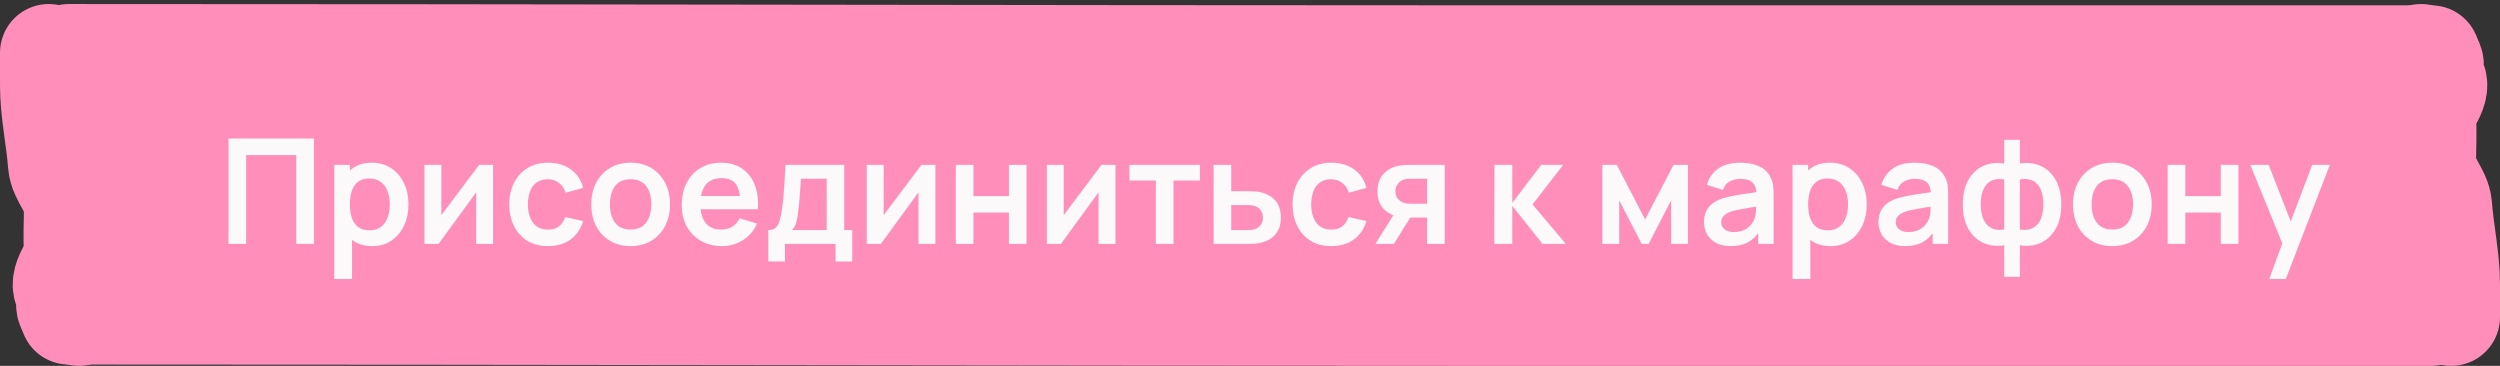
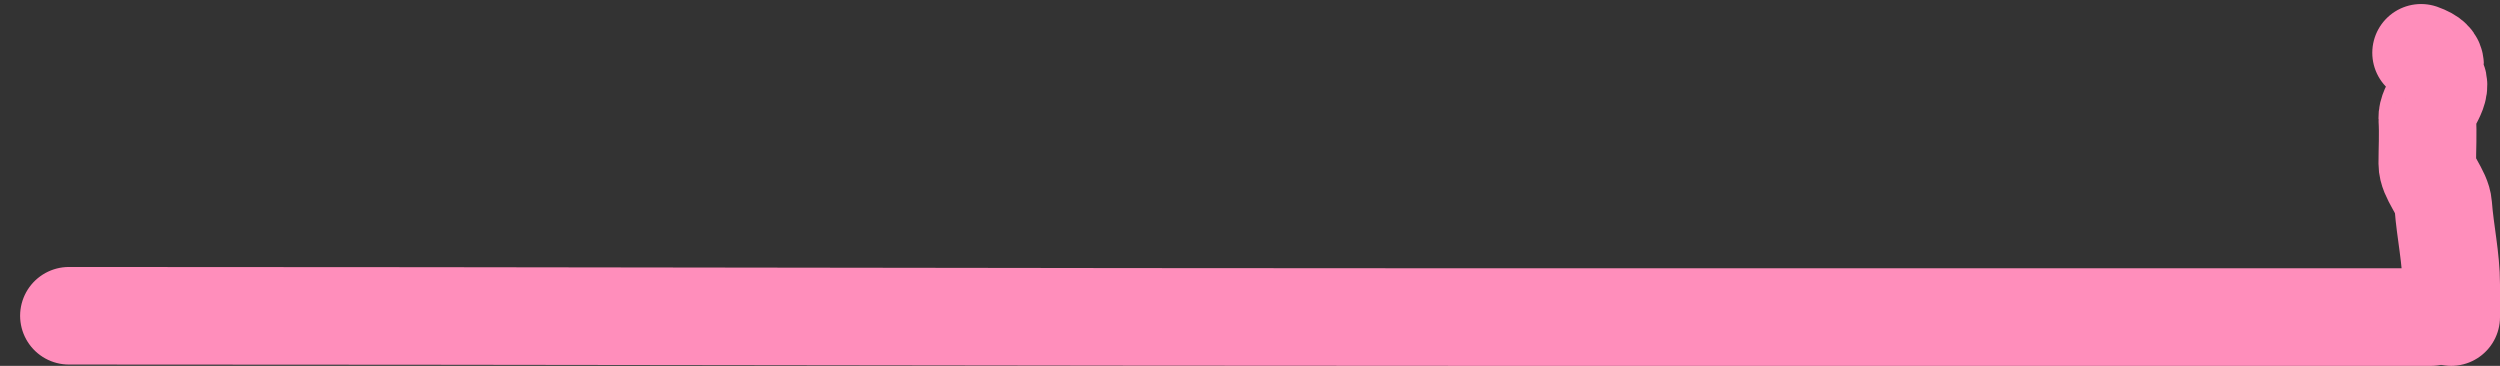
<svg xmlns="http://www.w3.org/2000/svg" width="205" height="30" viewBox="0 0 205 30" fill="none">
  <rect x="0" y="0" width="205" height="30" fill="#333333" stroke="none" />
-   <path d="M4 4H201V25.89H5.608V14.505L4 9.94V4Z" fill="#FF8EBB" />
-   <path d="M5.649 4.33C44.116 4.33 83.296 4.438 121.782 4.438C147.639 4.438 173.496 4.438 199.352 4.438" stroke="#FF8EBB" stroke-width="8" stroke-linecap="round" />
  <path d="M5.649 25.892C44.116 25.892 83.296 26 121.782 26C147.639 26 173.496 26 199.352 26" stroke="#FF8EBB" stroke-width="8" stroke-linecap="round" />
  <path d="M201 26C201 25.017 201 24.315 201 23.329C201 21.167 200.507 19.006 200.346 16.845C200.26 15.703 199.036 14.562 199.036 13.419C199.036 12.192 199.114 10.965 199.036 9.738C198.965 8.606 200.498 7.457 199.755 6.326C199.313 5.654 200.401 4.996 198.527 4.33" stroke="#FF8EBB" stroke-width="8" stroke-linecap="round" />
-   <path d="M4 4.33C4 5.313 4 6.015 4 7.001C4 9.163 4.493 11.323 4.654 13.485C4.74 14.627 5.964 15.768 5.964 16.911C5.964 18.138 5.886 19.365 5.964 20.593C6.035 21.724 4.502 22.873 5.245 24.004C5.687 24.676 4.599 25.334 6.473 26" stroke="#FF8EBB" stroke-width="8" stroke-linecap="round" />
-   <path d="M18.738 20V11.36H25.74V20H24.294V12.716H20.184V20H18.738ZM30.536 20.18C29.904 20.18 29.374 20.03 28.946 19.73C28.518 19.43 28.196 19.022 27.98 18.506C27.764 17.986 27.656 17.404 27.656 16.76C27.656 16.108 27.764 15.524 27.98 15.008C28.196 14.492 28.512 14.086 28.928 13.79C29.348 13.49 29.866 13.34 30.482 13.34C31.094 13.34 31.624 13.49 32.072 13.79C32.524 14.086 32.874 14.492 33.122 15.008C33.37 15.52 33.494 16.104 33.494 16.76C33.494 17.408 33.372 17.99 33.128 18.506C32.884 19.022 32.54 19.43 32.096 19.73C31.652 20.03 31.132 20.18 30.536 20.18ZM27.41 22.88V13.52H28.688V18.068H28.868V22.88H27.41ZM30.314 18.884C30.69 18.884 31 18.79 31.244 18.602C31.488 18.414 31.668 18.16 31.784 17.84C31.904 17.516 31.964 17.156 31.964 16.76C31.964 16.368 31.904 16.012 31.784 15.692C31.664 15.368 31.478 15.112 31.226 14.924C30.974 14.732 30.654 14.636 30.266 14.636C29.898 14.636 29.598 14.726 29.366 14.906C29.134 15.082 28.962 15.33 28.85 15.65C28.742 15.966 28.688 16.336 28.688 16.76C28.688 17.18 28.742 17.55 28.85 17.87C28.962 18.19 29.136 18.44 29.372 18.62C29.612 18.796 29.926 18.884 30.314 18.884ZM40.433 13.52V20H39.047V15.77L35.963 20H34.805V13.52H36.191V17.642L39.287 13.52H40.433ZM44.931 20.18C44.263 20.18 43.693 20.032 43.221 19.736C42.749 19.436 42.387 19.028 42.135 18.512C41.887 17.996 41.761 17.412 41.757 16.76C41.761 16.096 41.891 15.508 42.147 14.996C42.407 14.48 42.775 14.076 43.251 13.784C43.727 13.488 44.293 13.34 44.949 13.34C45.685 13.34 46.307 13.526 46.815 13.898C47.327 14.266 47.661 14.77 47.817 15.41L46.377 15.8C46.265 15.452 46.079 15.182 45.819 14.99C45.559 14.794 45.263 14.696 44.931 14.696C44.555 14.696 44.245 14.786 44.001 14.966C43.757 15.142 43.577 15.386 43.461 15.698C43.345 16.01 43.287 16.364 43.287 16.76C43.287 17.376 43.425 17.874 43.701 18.254C43.977 18.634 44.387 18.824 44.931 18.824C45.315 18.824 45.617 18.736 45.837 18.56C46.061 18.384 46.229 18.13 46.341 17.798L47.817 18.128C47.617 18.788 47.267 19.296 46.767 19.652C46.267 20.004 45.655 20.18 44.931 20.18ZM51.706 20.18C51.058 20.18 50.492 20.034 50.008 19.742C49.524 19.45 49.148 19.048 48.88 18.536C48.616 18.02 48.484 17.428 48.484 16.76C48.484 16.08 48.62 15.484 48.892 14.972C49.164 14.46 49.542 14.06 50.026 13.772C50.51 13.484 51.07 13.34 51.706 13.34C52.358 13.34 52.926 13.486 53.41 13.778C53.894 14.07 54.27 14.474 54.538 14.99C54.806 15.502 54.94 16.092 54.94 16.76C54.94 17.432 54.804 18.026 54.532 18.542C54.264 19.054 53.888 19.456 53.404 19.748C52.92 20.036 52.354 20.18 51.706 20.18ZM51.706 18.824C52.282 18.824 52.71 18.632 52.99 18.248C53.27 17.864 53.41 17.368 53.41 16.76C53.41 16.132 53.268 15.632 52.984 15.26C52.7 14.884 52.274 14.696 51.706 14.696C51.318 14.696 50.998 14.784 50.746 14.96C50.498 15.132 50.314 15.374 50.194 15.686C50.074 15.994 50.014 16.352 50.014 16.76C50.014 17.388 50.156 17.89 50.44 18.266C50.728 18.638 51.15 18.824 51.706 18.824ZM59.208 20.18C58.552 20.18 57.976 20.038 57.48 19.754C56.984 19.47 56.596 19.076 56.316 18.572C56.04 18.068 55.902 17.488 55.902 16.832C55.902 16.124 56.038 15.51 56.31 14.99C56.582 14.466 56.96 14.06 57.444 13.772C57.928 13.484 58.488 13.34 59.124 13.34C59.796 13.34 60.366 13.498 60.834 13.814C61.306 14.126 61.656 14.568 61.884 15.14C62.112 15.712 62.198 16.386 62.142 17.162H60.708V16.634C60.704 15.93 60.58 15.416 60.336 15.092C60.092 14.768 59.708 14.606 59.184 14.606C58.592 14.606 58.152 14.79 57.864 15.158C57.576 15.522 57.432 16.056 57.432 16.76C57.432 17.416 57.576 17.924 57.864 18.284C58.152 18.644 58.572 18.824 59.124 18.824C59.48 18.824 59.786 18.746 60.042 18.59C60.302 18.43 60.502 18.2 60.642 17.9L62.07 18.332C61.822 18.916 61.438 19.37 60.918 19.694C60.402 20.018 59.832 20.18 59.208 20.18ZM56.976 17.162V16.07H61.434V17.162H56.976ZM63.001 21.44V18.866C63.353 18.866 63.603 18.746 63.751 18.506C63.899 18.266 64.017 17.85 64.105 17.258C64.161 16.906 64.207 16.534 64.243 16.142C64.279 15.75 64.309 15.336 64.333 14.9C64.361 14.464 64.385 14.004 64.405 13.52H69.229V18.866H69.883V21.44H68.515V20H64.363V21.44H63.001ZM64.939 18.866H67.789V14.654H65.671C65.659 14.894 65.645 15.14 65.629 15.392C65.613 15.64 65.595 15.888 65.575 16.136C65.555 16.384 65.533 16.622 65.509 16.85C65.489 17.074 65.465 17.282 65.437 17.474C65.393 17.81 65.339 18.086 65.275 18.302C65.211 18.518 65.099 18.706 64.939 18.866ZM76.702 13.52V20H75.316V15.77L72.232 20H71.074V13.52H72.46V17.642L75.556 13.52H76.702ZM78.375 20V13.52H79.821V16.076H82.731V13.52H84.177V20H82.731V17.432H79.821V20H78.375ZM91.468 13.52V20H90.082V15.77L86.998 20H85.84V13.52H87.226V17.642L90.322 13.52H91.468ZM94.778 20V14.804H92.612V13.52H98.391V14.804H96.225V20H94.778ZM99.522 20L99.516 13.52H100.962V15.68H102.126C102.306 15.68 102.508 15.684 102.732 15.692C102.96 15.7 103.15 15.718 103.302 15.746C103.666 15.826 103.976 15.954 104.232 16.13C104.492 16.306 104.69 16.536 104.826 16.82C104.962 17.104 105.03 17.446 105.03 17.846C105.03 18.418 104.882 18.876 104.586 19.22C104.294 19.56 103.882 19.792 103.35 19.916C103.19 19.952 102.994 19.976 102.762 19.988C102.534 19.996 102.328 20 102.144 20H99.522ZM100.962 18.866H102.27C102.358 18.866 102.456 18.862 102.564 18.854C102.672 18.846 102.776 18.828 102.876 18.8C103.056 18.752 103.214 18.644 103.35 18.476C103.49 18.304 103.56 18.094 103.56 17.846C103.56 17.586 103.49 17.372 103.35 17.204C103.21 17.036 103.038 16.926 102.834 16.874C102.742 16.85 102.646 16.834 102.546 16.826C102.446 16.818 102.354 16.814 102.27 16.814H100.962V18.866ZM109.162 20.18C108.494 20.18 107.924 20.032 107.452 19.736C106.98 19.436 106.618 19.028 106.366 18.512C106.118 17.996 105.992 17.412 105.988 16.76C105.992 16.096 106.122 15.508 106.378 14.996C106.638 14.48 107.006 14.076 107.482 13.784C107.958 13.488 108.524 13.34 109.18 13.34C109.916 13.34 110.538 13.526 111.046 13.898C111.558 14.266 111.892 14.77 112.048 15.41L110.608 15.8C110.496 15.452 110.31 15.182 110.05 14.99C109.79 14.794 109.494 14.696 109.162 14.696C108.786 14.696 108.476 14.786 108.232 14.966C107.988 15.142 107.808 15.386 107.692 15.698C107.576 16.01 107.518 16.364 107.518 16.76C107.518 17.376 107.656 17.874 107.932 18.254C108.208 18.634 108.618 18.824 109.162 18.824C109.546 18.824 109.848 18.736 110.068 18.56C110.292 18.384 110.46 18.13 110.572 17.798L112.048 18.128C111.848 18.788 111.498 19.296 110.998 19.652C110.498 20.004 109.886 20.18 109.162 20.18ZM117.021 20V17.84H115.863C115.715 17.84 115.529 17.836 115.305 17.828C115.085 17.82 114.879 17.8 114.687 17.768C114.187 17.676 113.773 17.458 113.445 17.114C113.117 16.766 112.953 16.294 112.953 15.698C112.953 15.114 113.109 14.644 113.421 14.288C113.733 13.932 114.139 13.704 114.639 13.604C114.847 13.56 115.061 13.536 115.281 13.532C115.505 13.524 115.691 13.52 115.839 13.52H118.467V20H117.021ZM112.785 20L114.333 17.522H115.839L114.303 20H112.785ZM115.713 16.706H117.021V14.654H115.713C115.637 14.654 115.545 14.658 115.437 14.666C115.329 14.674 115.221 14.692 115.113 14.72C114.997 14.756 114.887 14.818 114.783 14.906C114.679 14.994 114.593 15.104 114.525 15.236C114.457 15.368 114.423 15.518 114.423 15.686C114.423 15.938 114.495 16.148 114.639 16.316C114.787 16.48 114.959 16.59 115.155 16.646C115.251 16.67 115.349 16.686 115.449 16.694C115.553 16.702 115.641 16.706 115.713 16.706ZM122.531 20L122.543 13.52H124.007V16.64L126.377 13.52H128.183L125.669 16.76L128.399 20H126.485L124.007 16.88V20H122.531ZM131.391 20V13.52H132.579L134.901 17.996L137.229 13.52H138.411V20H137.031V16.43L135.189 20H134.619L132.777 16.43V20H131.391ZM141.898 20.18C141.43 20.18 141.034 20.092 140.71 19.916C140.386 19.736 140.14 19.498 139.972 19.202C139.808 18.906 139.726 18.58 139.726 18.224C139.726 17.912 139.778 17.632 139.882 17.384C139.986 17.132 140.146 16.916 140.362 16.736C140.578 16.552 140.858 16.402 141.202 16.286C141.462 16.202 141.766 16.126 142.114 16.058C142.466 15.99 142.846 15.928 143.254 15.872C143.666 15.812 144.096 15.748 144.544 15.68L144.028 15.974C144.032 15.526 143.932 15.196 143.728 14.984C143.524 14.772 143.18 14.666 142.696 14.666C142.404 14.666 142.122 14.734 141.85 14.87C141.578 15.006 141.388 15.24 141.28 15.572L139.96 15.158C140.12 14.61 140.424 14.17 140.872 13.838C141.324 13.506 141.932 13.34 142.696 13.34C143.272 13.34 143.778 13.434 144.214 13.622C144.654 13.81 144.98 14.118 145.192 14.546C145.308 14.774 145.378 15.008 145.402 15.248C145.426 15.484 145.438 15.742 145.438 16.022V20H144.172V18.596L144.382 18.824C144.09 19.292 143.748 19.636 143.356 19.856C142.968 20.072 142.482 20.18 141.898 20.18ZM142.186 19.028C142.514 19.028 142.794 18.97 143.026 18.854C143.258 18.738 143.442 18.596 143.578 18.428C143.718 18.26 143.812 18.102 143.86 17.954C143.936 17.77 143.978 17.56 143.986 17.324C143.998 17.084 144.004 16.89 144.004 16.742L144.448 16.874C144.012 16.942 143.638 17.002 143.326 17.054C143.014 17.106 142.746 17.156 142.522 17.204C142.298 17.248 142.1 17.298 141.928 17.354C141.76 17.414 141.618 17.484 141.502 17.564C141.386 17.644 141.296 17.736 141.232 17.84C141.172 17.944 141.142 18.066 141.142 18.206C141.142 18.366 141.182 18.508 141.262 18.632C141.342 18.752 141.458 18.848 141.61 18.92C141.766 18.992 141.958 19.028 142.186 19.028ZM150.114 20.18C149.482 20.18 148.952 20.03 148.524 19.73C148.096 19.43 147.774 19.022 147.558 18.506C147.342 17.986 147.234 17.404 147.234 16.76C147.234 16.108 147.342 15.524 147.558 15.008C147.774 14.492 148.09 14.086 148.506 13.79C148.926 13.49 149.444 13.34 150.06 13.34C150.672 13.34 151.202 13.49 151.65 13.79C152.102 14.086 152.452 14.492 152.7 15.008C152.948 15.52 153.072 16.104 153.072 16.76C153.072 17.408 152.95 17.99 152.706 18.506C152.462 19.022 152.118 19.43 151.674 19.73C151.23 20.03 150.71 20.18 150.114 20.18ZM146.988 22.88V13.52H148.266V18.068H148.446V22.88H146.988ZM149.892 18.884C150.268 18.884 150.578 18.79 150.822 18.602C151.066 18.414 151.246 18.16 151.362 17.84C151.482 17.516 151.542 17.156 151.542 16.76C151.542 16.368 151.482 16.012 151.362 15.692C151.242 15.368 151.056 15.112 150.804 14.924C150.552 14.732 150.232 14.636 149.844 14.636C149.476 14.636 149.176 14.726 148.944 14.906C148.712 15.082 148.54 15.33 148.428 15.65C148.32 15.966 148.266 16.336 148.266 16.76C148.266 17.18 148.32 17.55 148.428 17.87C148.54 18.19 148.714 18.44 148.95 18.62C149.19 18.796 149.504 18.884 149.892 18.884ZM156.207 20.18C155.739 20.18 155.343 20.092 155.019 19.916C154.695 19.736 154.449 19.498 154.281 19.202C154.117 18.906 154.035 18.58 154.035 18.224C154.035 17.912 154.087 17.632 154.191 17.384C154.295 17.132 154.455 16.916 154.671 16.736C154.887 16.552 155.167 16.402 155.511 16.286C155.771 16.202 156.075 16.126 156.423 16.058C156.775 15.99 157.155 15.928 157.563 15.872C157.975 15.812 158.405 15.748 158.853 15.68L158.337 15.974C158.341 15.526 158.241 15.196 158.037 14.984C157.833 14.772 157.489 14.666 157.005 14.666C156.713 14.666 156.431 14.734 156.159 14.87C155.887 15.006 155.697 15.24 155.589 15.572L154.269 15.158C154.429 14.61 154.733 14.17 155.181 13.838C155.633 13.506 156.241 13.34 157.005 13.34C157.581 13.34 158.087 13.434 158.523 13.622C158.963 13.81 159.289 14.118 159.501 14.546C159.617 14.774 159.687 15.008 159.711 15.248C159.735 15.484 159.747 15.742 159.747 16.022V20H158.481V18.596L158.691 18.824C158.399 19.292 158.057 19.636 157.665 19.856C157.277 20.072 156.791 20.18 156.207 20.18ZM156.495 19.028C156.823 19.028 157.103 18.97 157.335 18.854C157.567 18.738 157.751 18.596 157.887 18.428C158.027 18.26 158.121 18.102 158.169 17.954C158.245 17.77 158.287 17.56 158.295 17.324C158.307 17.084 158.313 16.89 158.313 16.742L158.757 16.874C158.321 16.942 157.947 17.002 157.635 17.054C157.323 17.106 157.055 17.156 156.831 17.204C156.607 17.248 156.409 17.298 156.237 17.354C156.069 17.414 155.927 17.484 155.811 17.564C155.695 17.644 155.605 17.736 155.541 17.84C155.481 17.944 155.451 18.066 155.451 18.206C155.451 18.366 155.491 18.508 155.571 18.632C155.651 18.752 155.767 18.848 155.919 18.92C156.075 18.992 156.267 19.028 156.495 19.028ZM164.345 22.7V20.114C163.713 20.214 163.139 20.146 162.623 19.91C162.111 19.674 161.703 19.29 161.399 18.758C161.099 18.226 160.949 17.56 160.949 16.76C160.949 15.964 161.099 15.298 161.399 14.762C161.703 14.226 162.111 13.842 162.623 13.61C163.139 13.374 163.713 13.306 164.345 13.406V11.462H165.629V13.406C166.261 13.306 166.833 13.374 167.345 13.61C167.861 13.842 168.269 14.226 168.569 14.762C168.873 15.298 169.025 15.964 169.025 16.76C169.025 17.56 168.873 18.226 168.569 18.758C168.269 19.29 167.861 19.674 167.345 19.91C166.833 20.146 166.261 20.214 165.629 20.114V22.7H164.345ZM164.345 18.818V14.714C164.021 14.658 163.737 14.668 163.493 14.744C163.253 14.816 163.053 14.944 162.893 15.128C162.737 15.308 162.619 15.538 162.539 15.818C162.459 16.094 162.419 16.408 162.419 16.76C162.419 17.116 162.459 17.432 162.539 17.708C162.623 17.984 162.747 18.214 162.911 18.398C163.075 18.582 163.277 18.712 163.517 18.788C163.757 18.86 164.033 18.87 164.345 18.818ZM165.629 18.818C165.941 18.87 166.217 18.86 166.457 18.788C166.697 18.716 166.899 18.59 167.063 18.41C167.227 18.23 167.349 18.002 167.429 17.726C167.513 17.446 167.555 17.124 167.555 16.76C167.555 16.396 167.515 16.076 167.435 15.8C167.355 15.524 167.235 15.296 167.075 15.116C166.919 14.932 166.719 14.806 166.475 14.738C166.235 14.666 165.953 14.658 165.629 14.714V18.818ZM173.206 20.18C172.558 20.18 171.992 20.034 171.508 19.742C171.024 19.45 170.648 19.048 170.38 18.536C170.116 18.02 169.984 17.428 169.984 16.76C169.984 16.08 170.12 15.484 170.392 14.972C170.664 14.46 171.042 14.06 171.526 13.772C172.01 13.484 172.57 13.34 173.206 13.34C173.858 13.34 174.426 13.486 174.91 13.778C175.394 14.07 175.77 14.474 176.038 14.99C176.306 15.502 176.44 16.092 176.44 16.76C176.44 17.432 176.304 18.026 176.032 18.542C175.764 19.054 175.388 19.456 174.904 19.748C174.42 20.036 173.854 20.18 173.206 20.18ZM173.206 18.824C173.782 18.824 174.21 18.632 174.49 18.248C174.77 17.864 174.91 17.368 174.91 16.76C174.91 16.132 174.768 15.632 174.484 15.26C174.2 14.884 173.774 14.696 173.206 14.696C172.818 14.696 172.498 14.784 172.246 14.96C171.998 15.132 171.814 15.374 171.694 15.686C171.574 15.994 171.514 16.352 171.514 16.76C171.514 17.388 171.656 17.89 171.94 18.266C172.228 18.638 172.65 18.824 173.206 18.824ZM177.75 20V13.52H179.196V16.076H182.106V13.52H183.552V20H182.106V17.432H179.196V20H177.75ZM186.079 22.88L187.327 19.454L187.351 20.462L184.525 13.52H186.031L188.035 18.656H187.651L189.601 13.52H191.047L187.435 22.88H186.079Z" fill="#FBF9F9" />
</svg>